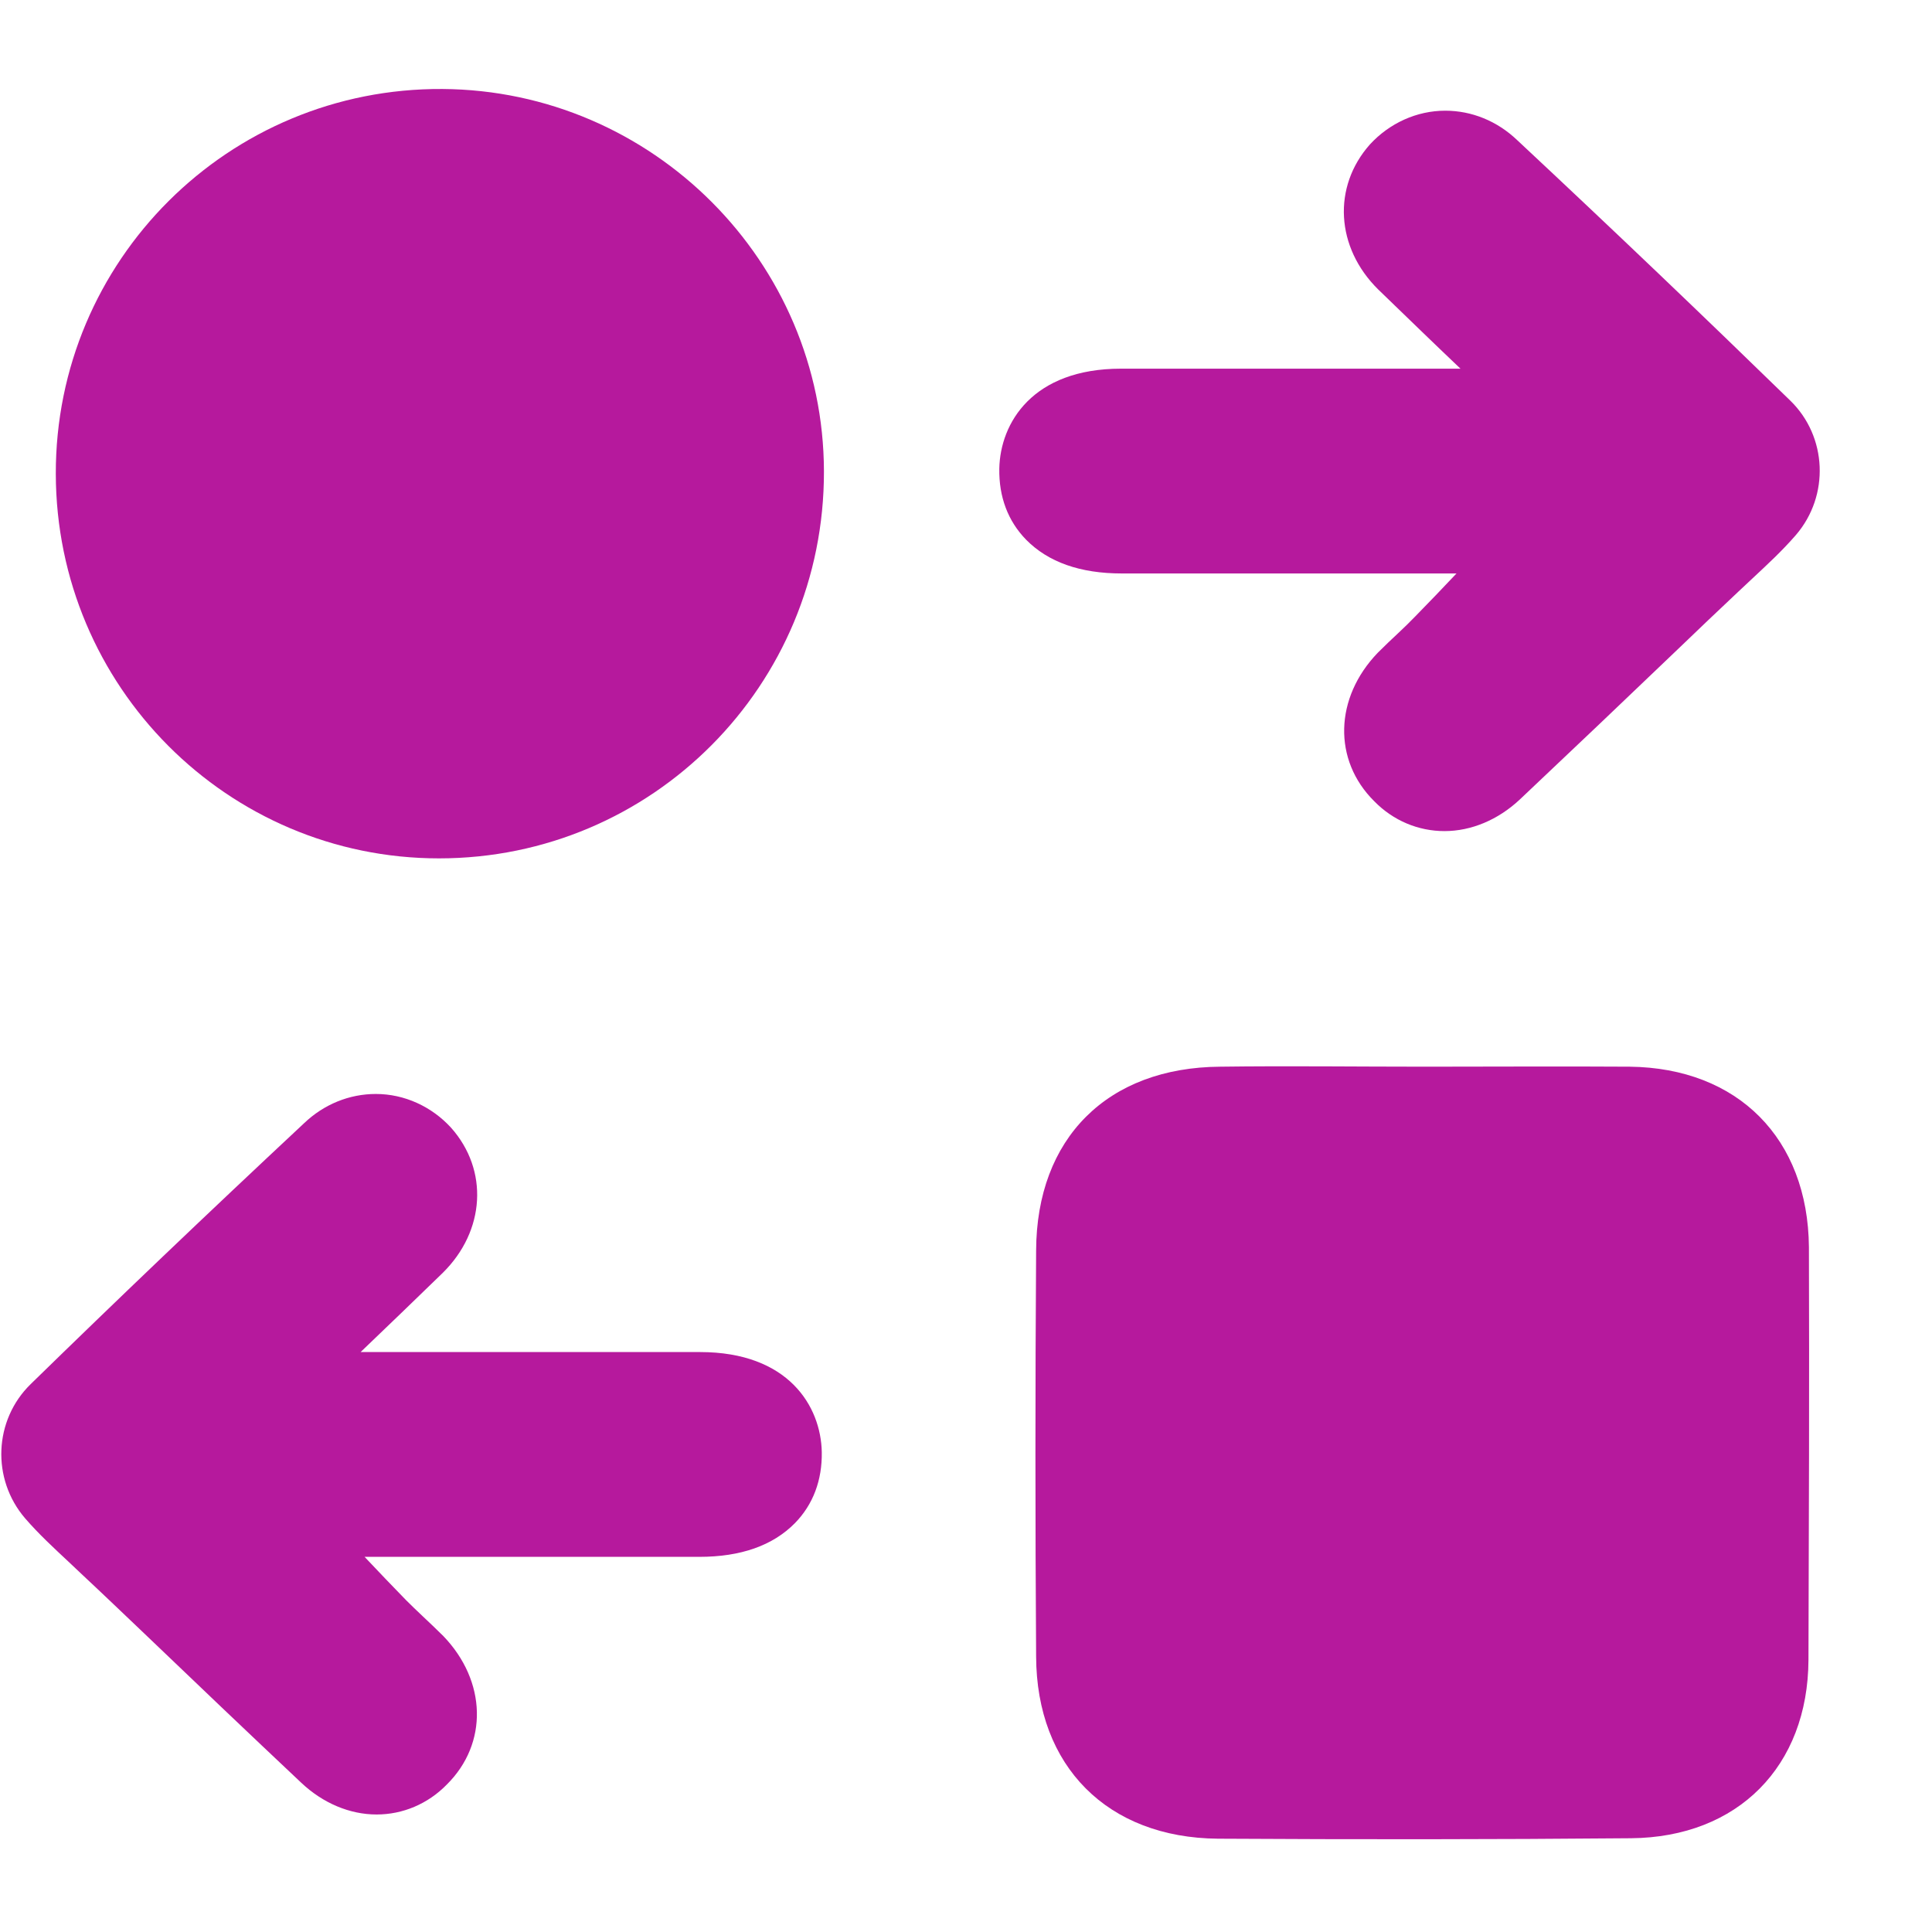
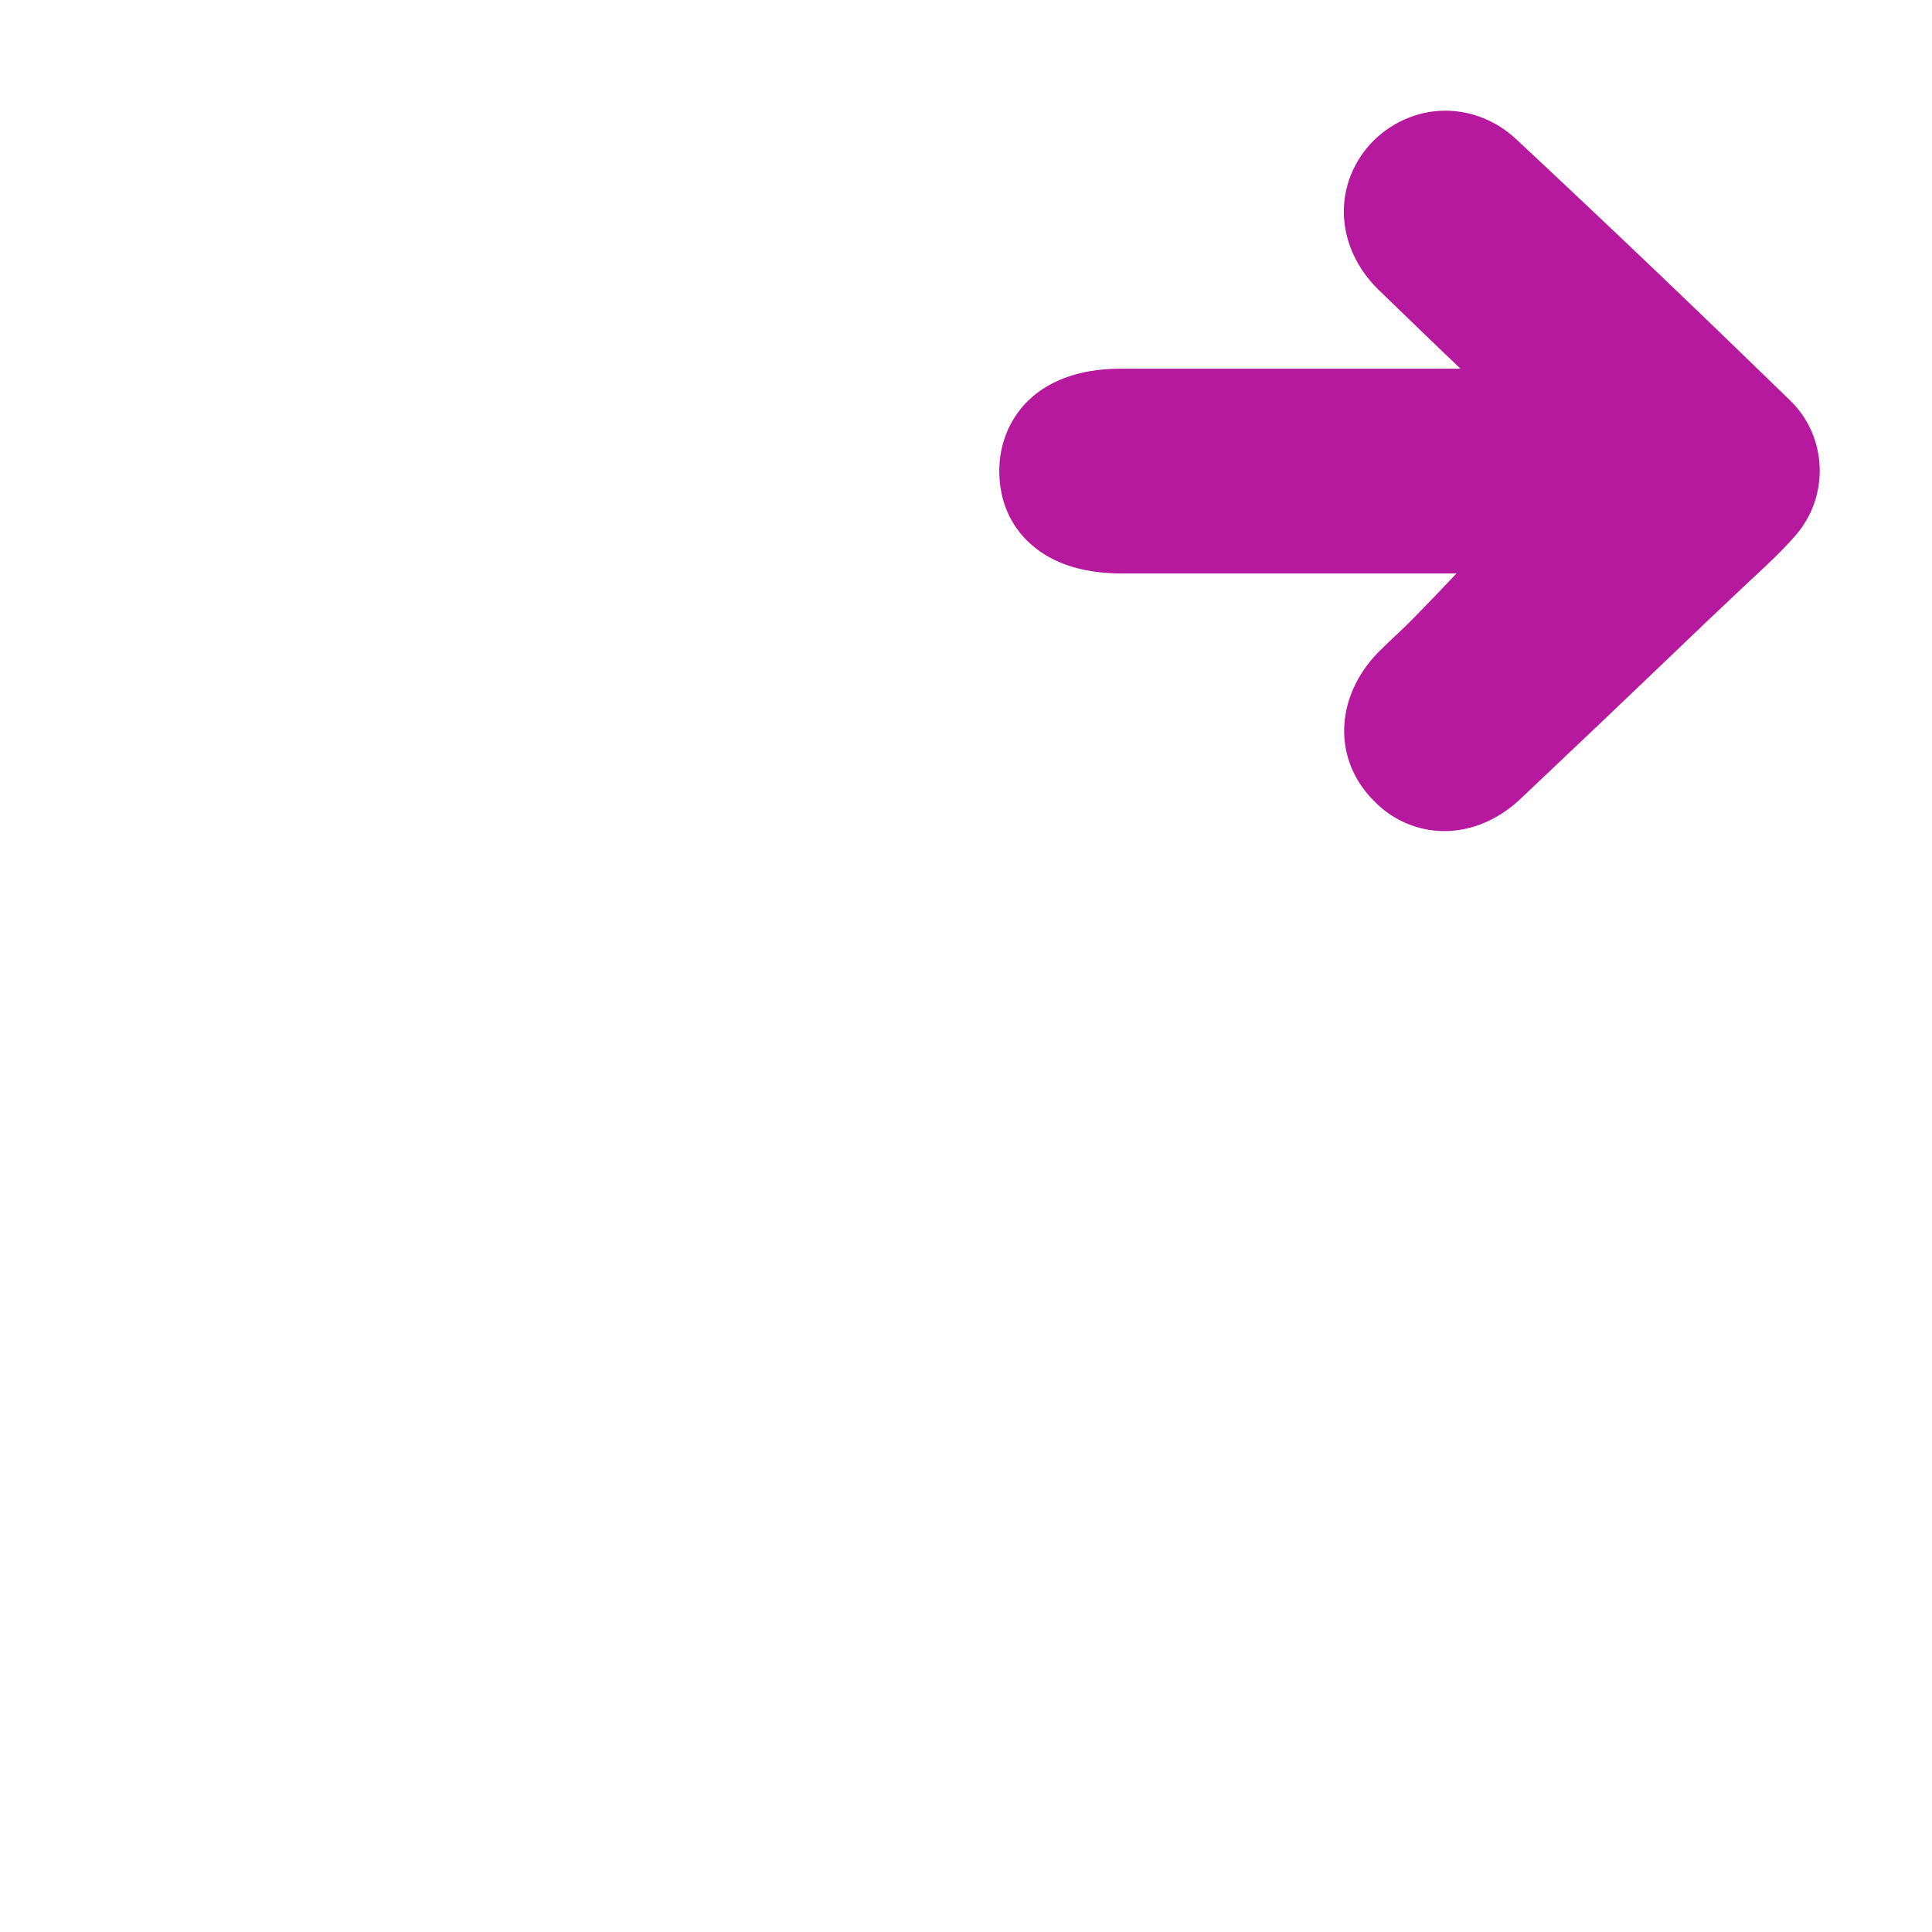
<svg xmlns="http://www.w3.org/2000/svg" width="17" height="17" viewBox="0 0 17 17" fill="none">
-   <path d="M15.913 14.605C15.909 15.542 15.292 16.167 14.351 16.175C13.14 16.186 11.928 16.186 10.717 16.179C9.745 16.171 9.12 15.542 9.117 14.575C9.109 13.386 9.109 12.194 9.117 11.005C9.12 10.014 9.745 9.393 10.736 9.386C11.338 9.378 11.936 9.386 12.538 9.386C13.14 9.386 13.738 9.382 14.34 9.386C15.292 9.397 15.909 10.018 15.917 10.974C15.921 12.182 15.917 13.394 15.913 14.605Z" fill="#B6199D" />
-   <path d="M7.25 4.147C7.254 6.029 5.741 7.553 3.863 7.553C2.004 7.553 0.495 6.041 0.491 4.17C0.487 2.292 2.011 0.772 3.893 0.783C5.741 0.795 7.246 2.303 7.25 4.147Z" fill="#B6199D" />
-   <path d="M3.314 15.966C3.078 15.966 2.842 15.867 2.651 15.687C2.186 15.249 1.718 14.803 1.265 14.369C1.085 14.198 0.906 14.026 0.727 13.859C0.685 13.821 0.644 13.779 0.602 13.741C0.476 13.623 0.343 13.501 0.221 13.36C-0.077 13.013 -0.054 12.495 0.27 12.179C1.024 11.443 1.809 10.693 2.674 9.885C2.849 9.717 3.074 9.626 3.307 9.626C3.558 9.626 3.798 9.736 3.969 9.923C4.301 10.296 4.27 10.83 3.897 11.199C3.657 11.432 3.413 11.668 3.173 11.897H4.766H6.16C6.937 11.897 7.223 12.373 7.231 12.777C7.235 13.024 7.155 13.238 6.995 13.402C6.8 13.6 6.518 13.699 6.153 13.699C5.585 13.699 5.017 13.699 4.453 13.699H3.208C3.329 13.828 3.451 13.954 3.573 14.08C3.619 14.125 3.669 14.175 3.722 14.224C3.779 14.278 3.84 14.335 3.901 14.396C4.282 14.792 4.297 15.341 3.931 15.703C3.764 15.874 3.543 15.966 3.314 15.966Z" fill="#B6199D" />
  <path d="M12.71 7.313C12.946 7.313 13.182 7.214 13.373 7.035C13.837 6.597 14.306 6.151 14.759 5.717C14.938 5.545 15.117 5.374 15.296 5.206C15.338 5.168 15.38 5.126 15.422 5.088C15.548 4.97 15.681 4.848 15.803 4.707C16.1 4.361 16.078 3.842 15.754 3.526C14.999 2.791 14.214 2.04 13.35 1.233C13.174 1.065 12.95 0.974 12.717 0.974C12.466 0.974 12.226 1.084 12.054 1.271C11.723 1.644 11.753 2.178 12.127 2.547C12.367 2.779 12.611 3.016 12.851 3.244H11.258C10.793 3.244 10.329 3.244 9.864 3.244C9.086 3.244 8.801 3.721 8.793 4.124C8.789 4.372 8.869 4.585 9.029 4.749C9.224 4.947 9.506 5.046 9.871 5.046H11.57H12.816C12.694 5.176 12.572 5.302 12.45 5.427C12.405 5.473 12.355 5.523 12.302 5.572C12.245 5.625 12.184 5.683 12.123 5.744C11.742 6.14 11.727 6.688 12.092 7.05C12.26 7.222 12.481 7.313 12.71 7.313Z" fill="#B6199D" />
</svg>